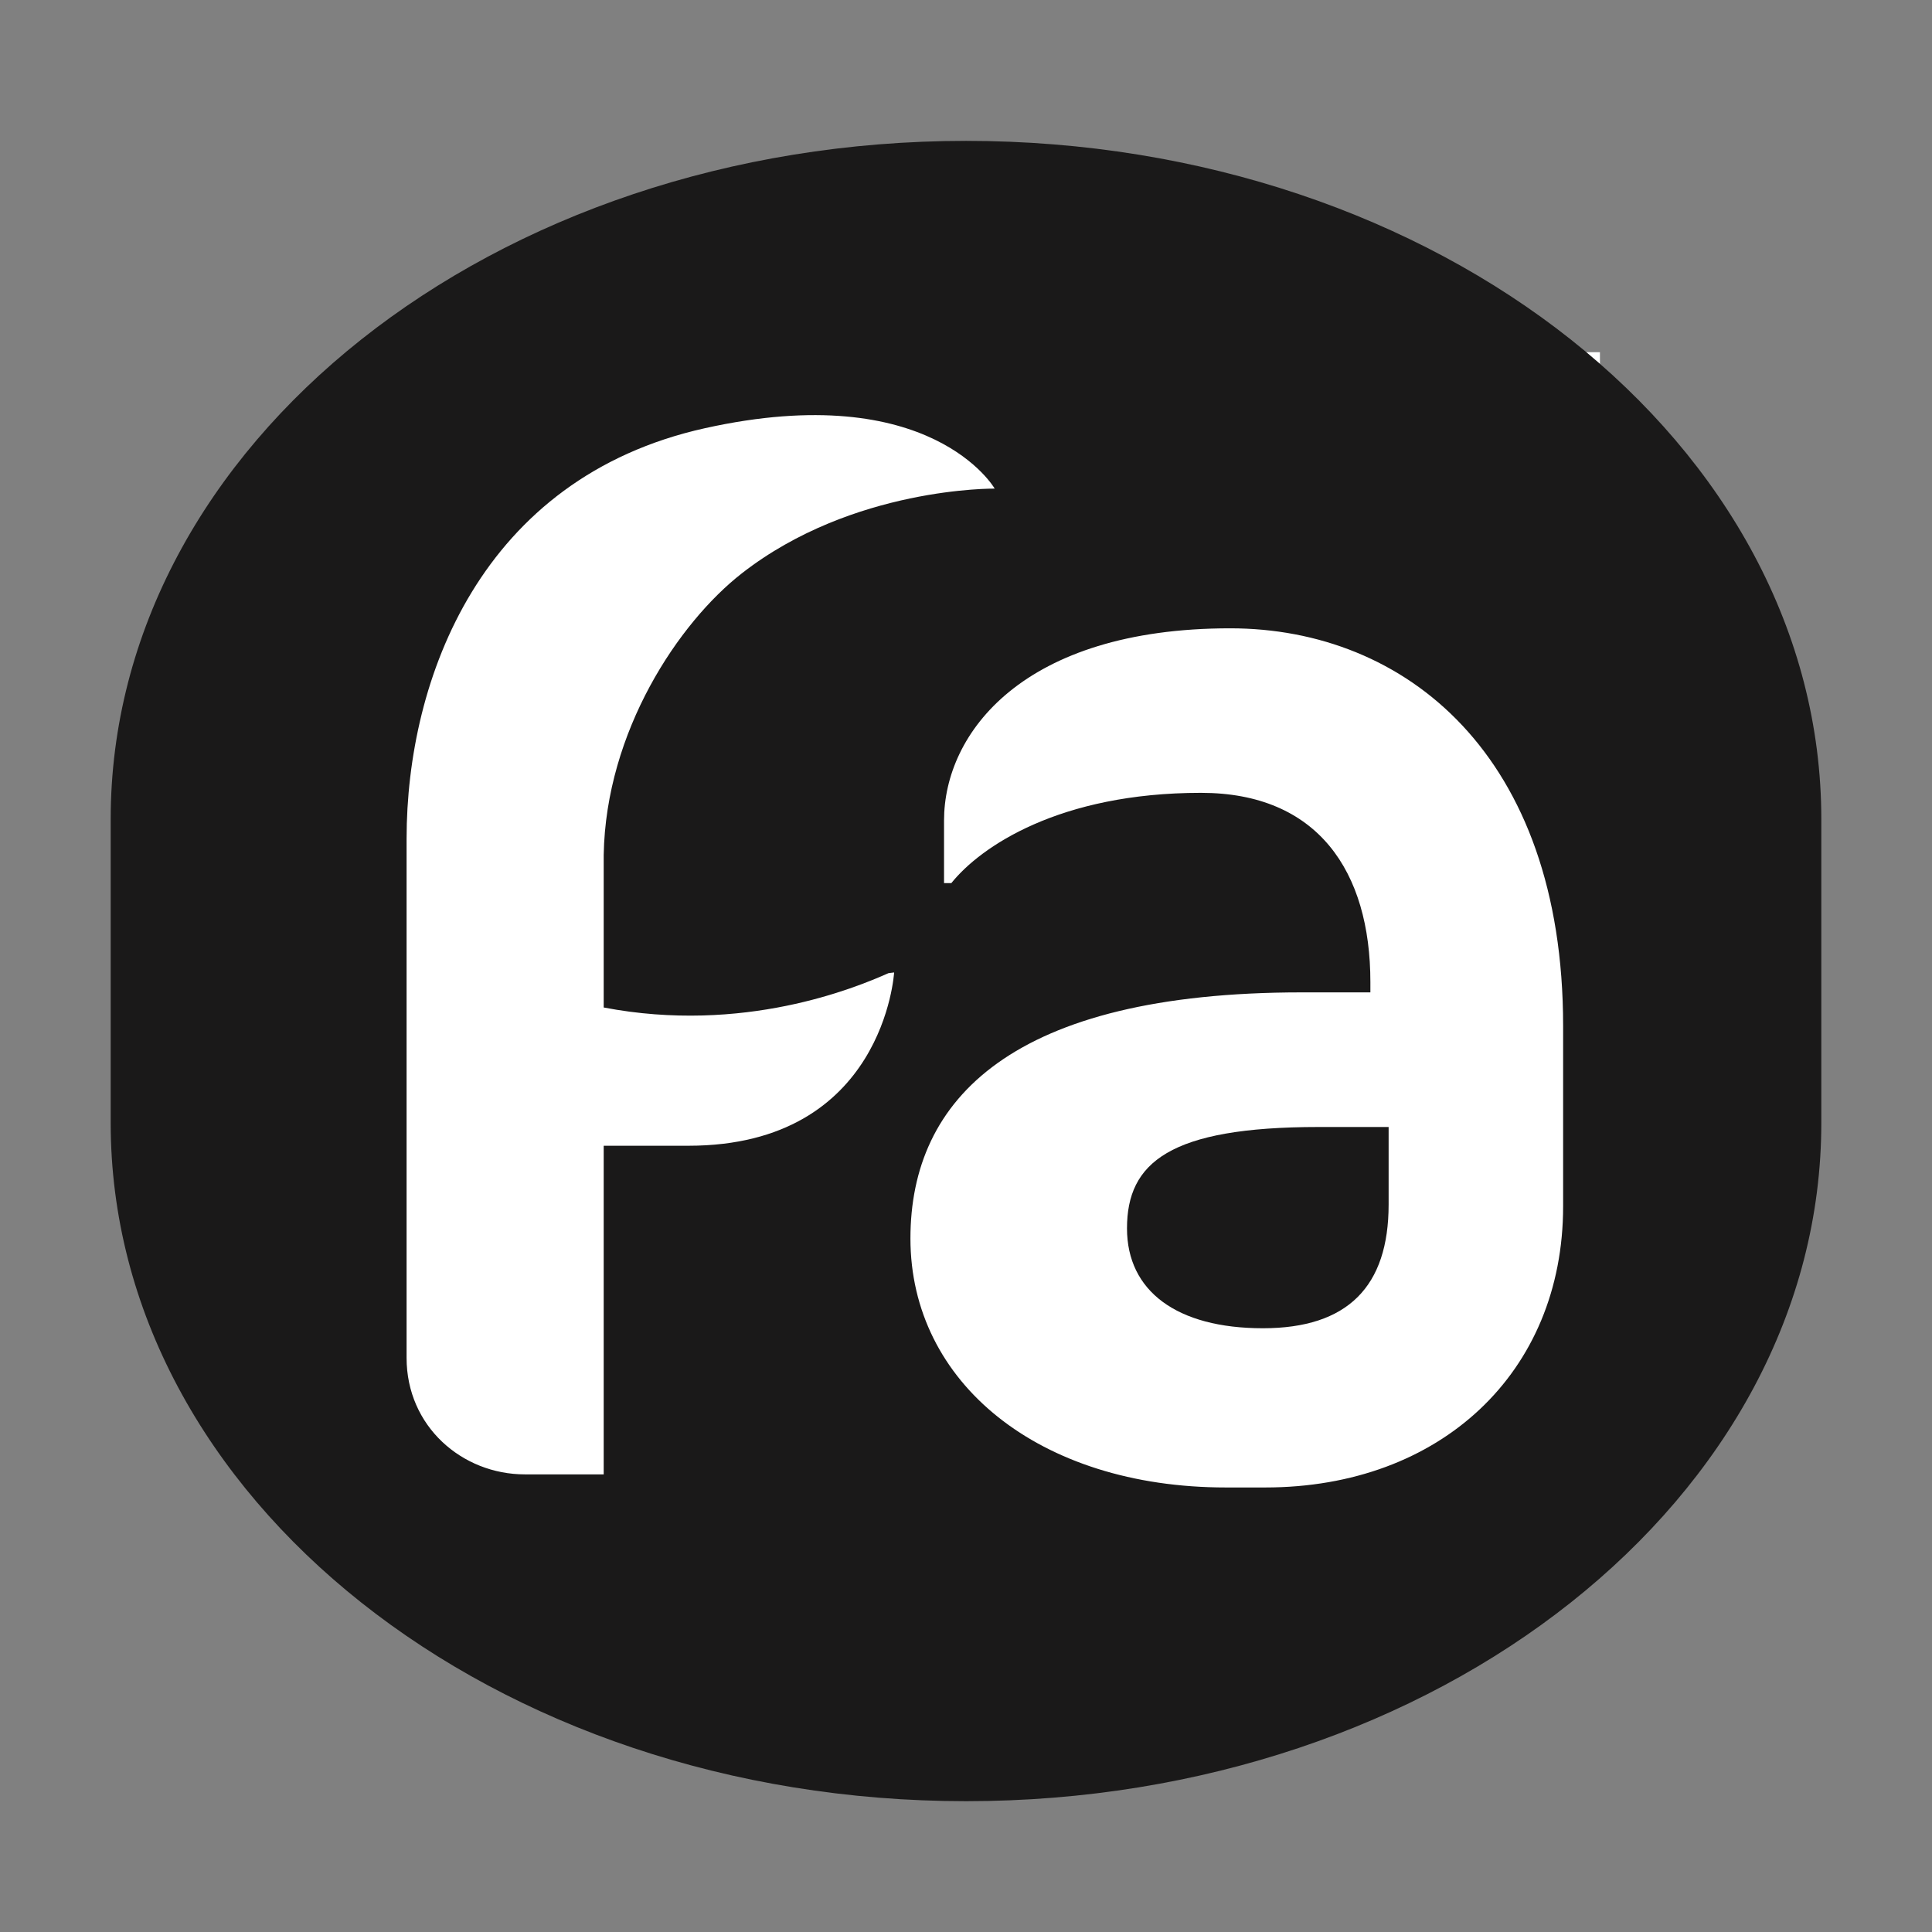
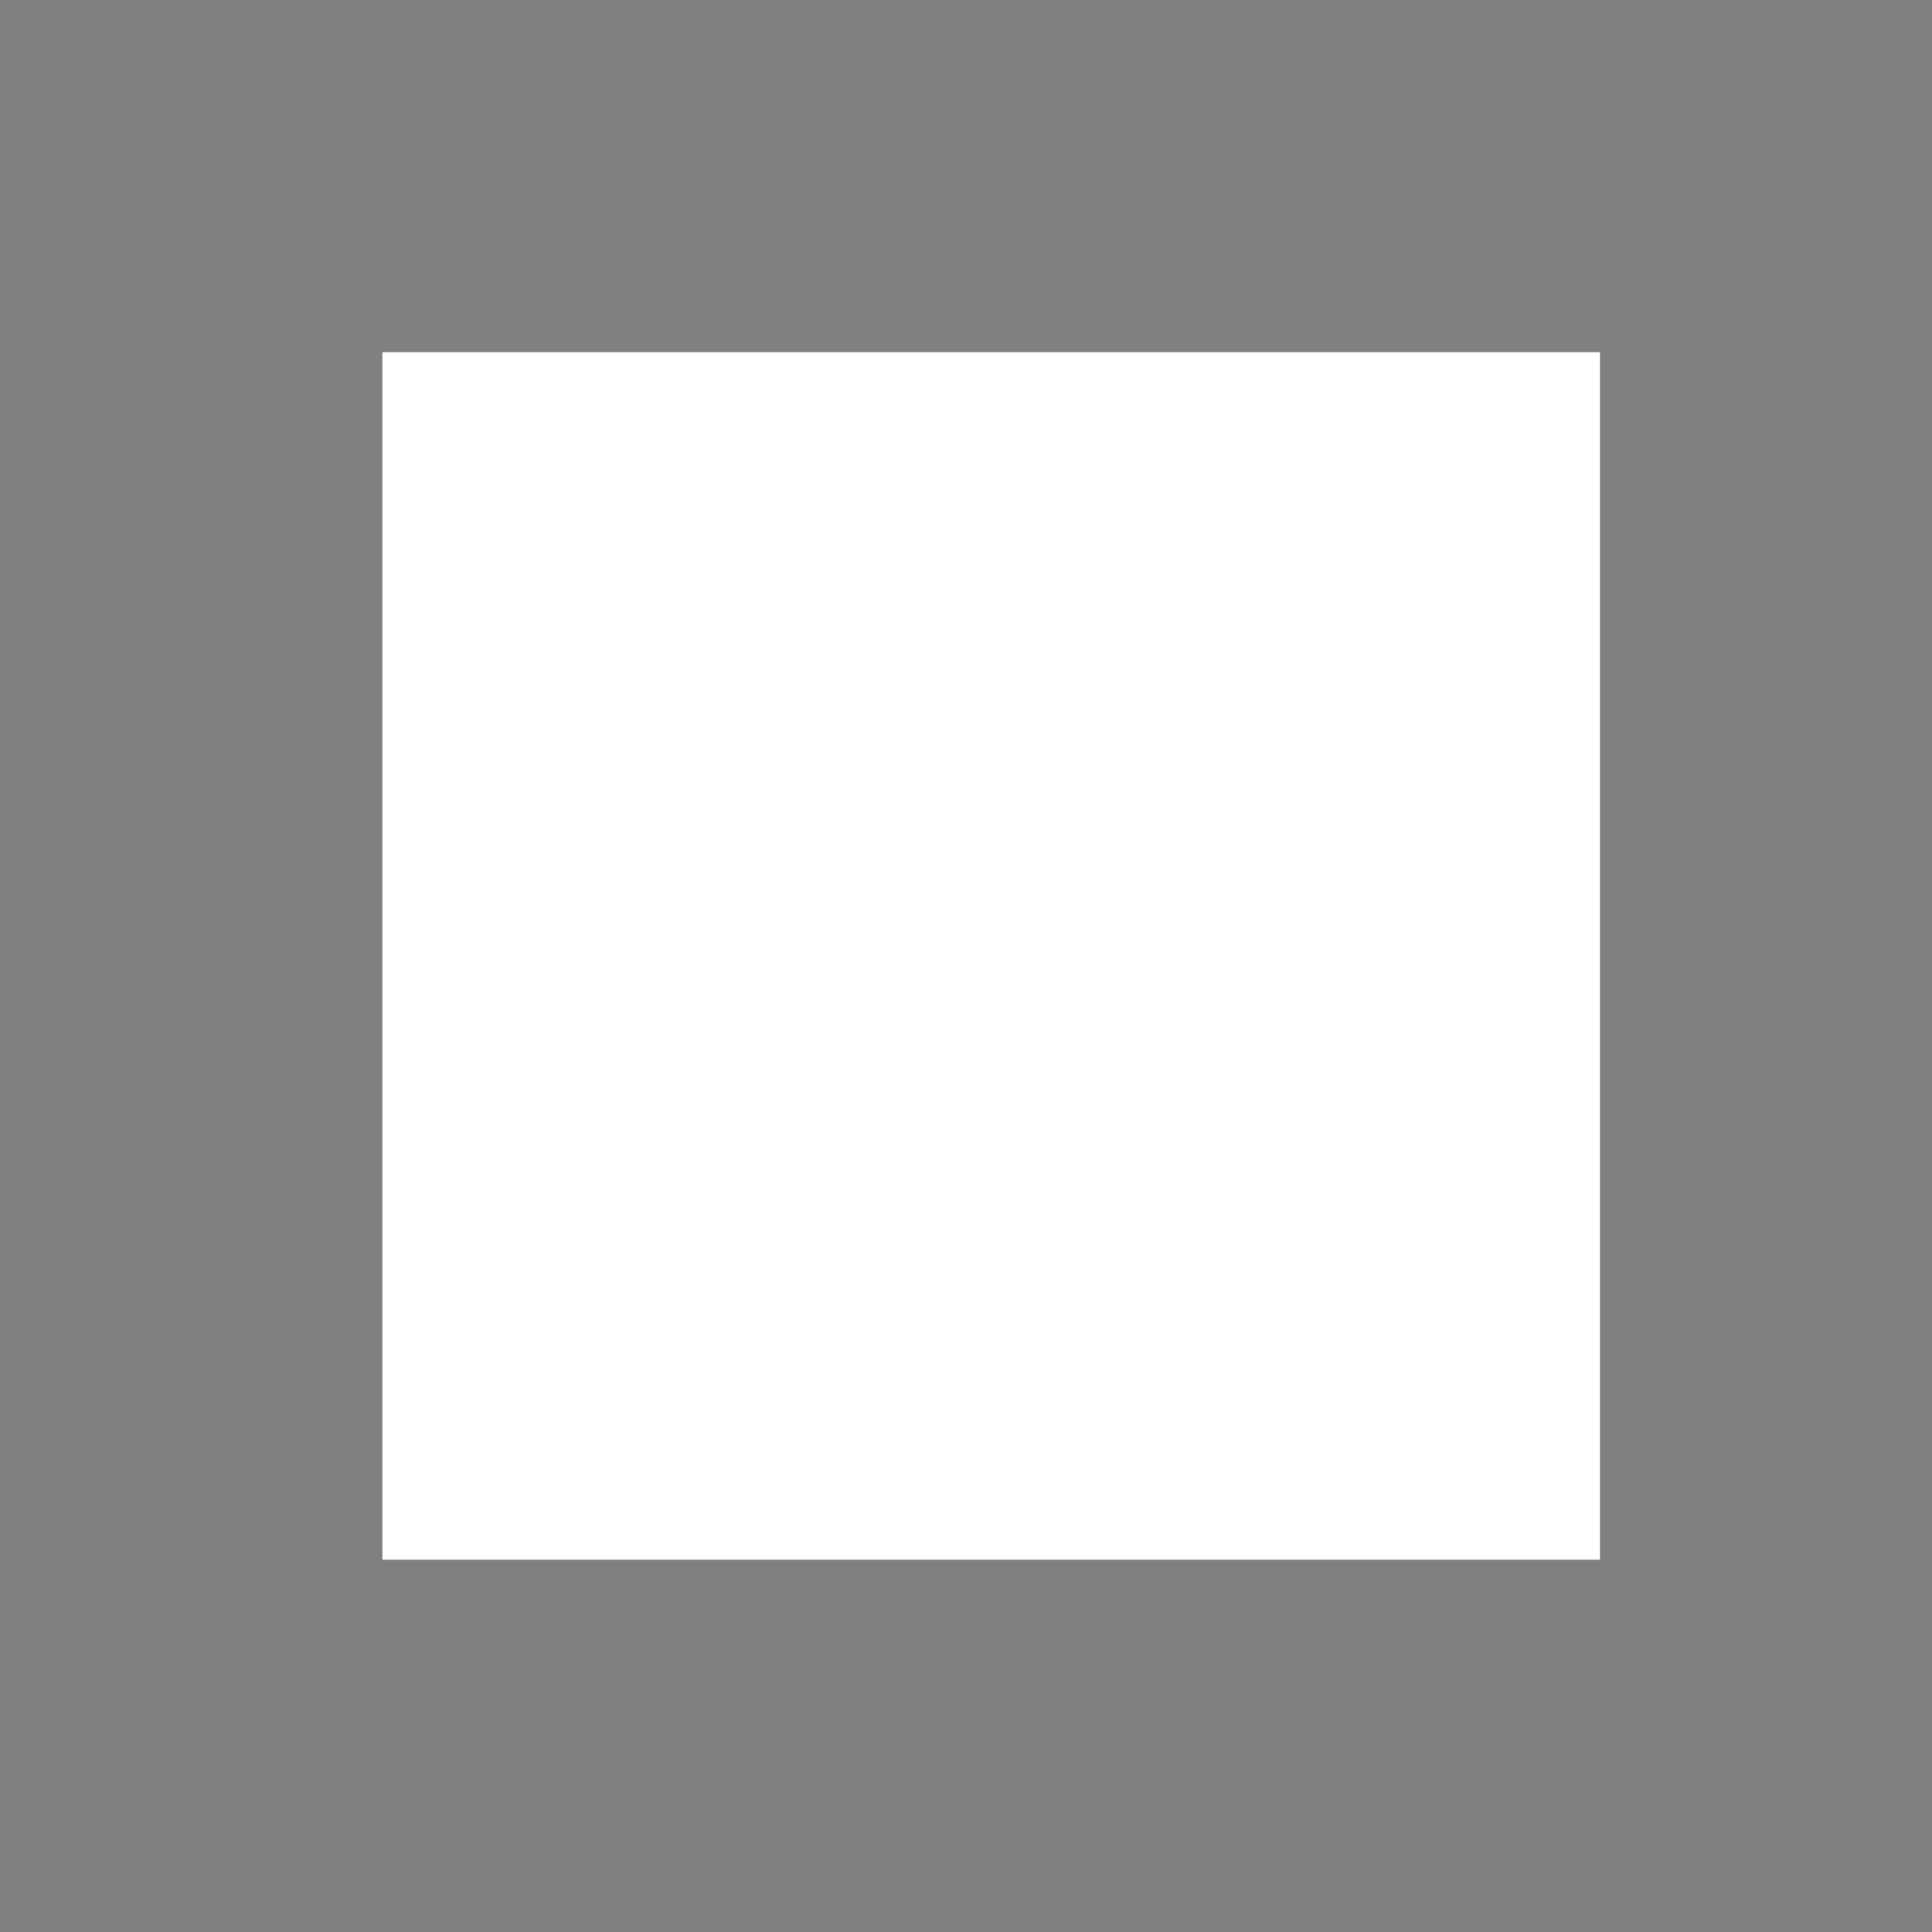
<svg xmlns="http://www.w3.org/2000/svg" width="192" height="192">
  <rect width="100%" height="100%" fill="#808080" stroke="none" />
  <g fill="none" fill-rule="evenodd">
    <path fill="#FFF" d="M38 35h121v120H38z" />
-     <path d="M112 122.074c0 6.222 4.938 9.926 13.506 9.926 8.426 0 12.494-4.148 12.494-12.298V112h-6.971c-14.82 0-19.029 3.552-19.029 10.074" fill="#1A1919" />
-     <path d="M96.005 14C49.061 14 11 44.178 11 81.406v30.183C11 148.817 49.061 179 96.005 179 142.948 179 181 148.817 181 111.59V81.405C181 44.178 142.948 14 96.005 14zm-27.593 99.863h-8.417v32.659h-7.832c-6.243 0-11.757-4.776-11.757-11.58V83.356c0-15.923 7.403-35.862 29.64-40.8 22.51-4.998 28.805 6.002 28.805 6.002s-14.084-.192-25.119 8.413C67.45 61.87 60.215 72.67 59.995 84.952v15.171c13.895 2.66 25.018-1.954 28.3-3.412l.562-.07s-.996 17.222-20.445 17.222zm86.929 6.03c0 16.499-12.186 27.93-29.6 27.93h-3.919c-18.573 0-31.344-10.418-31.344-24.746 0-13.892 10.158-24.456 38.891-24.456h6.818v-1.016c0-10.998-5.223-18.814-16.834-18.814-14.074 0-21.907 5.354-24.812 8.973h-.724v-6.222c0-8.684 7.837-19.101 28.44-19.101 17.414 0 33.084 12.59 33.084 39.505v17.946z" fill="#1A1919" />
  </g>
</svg>